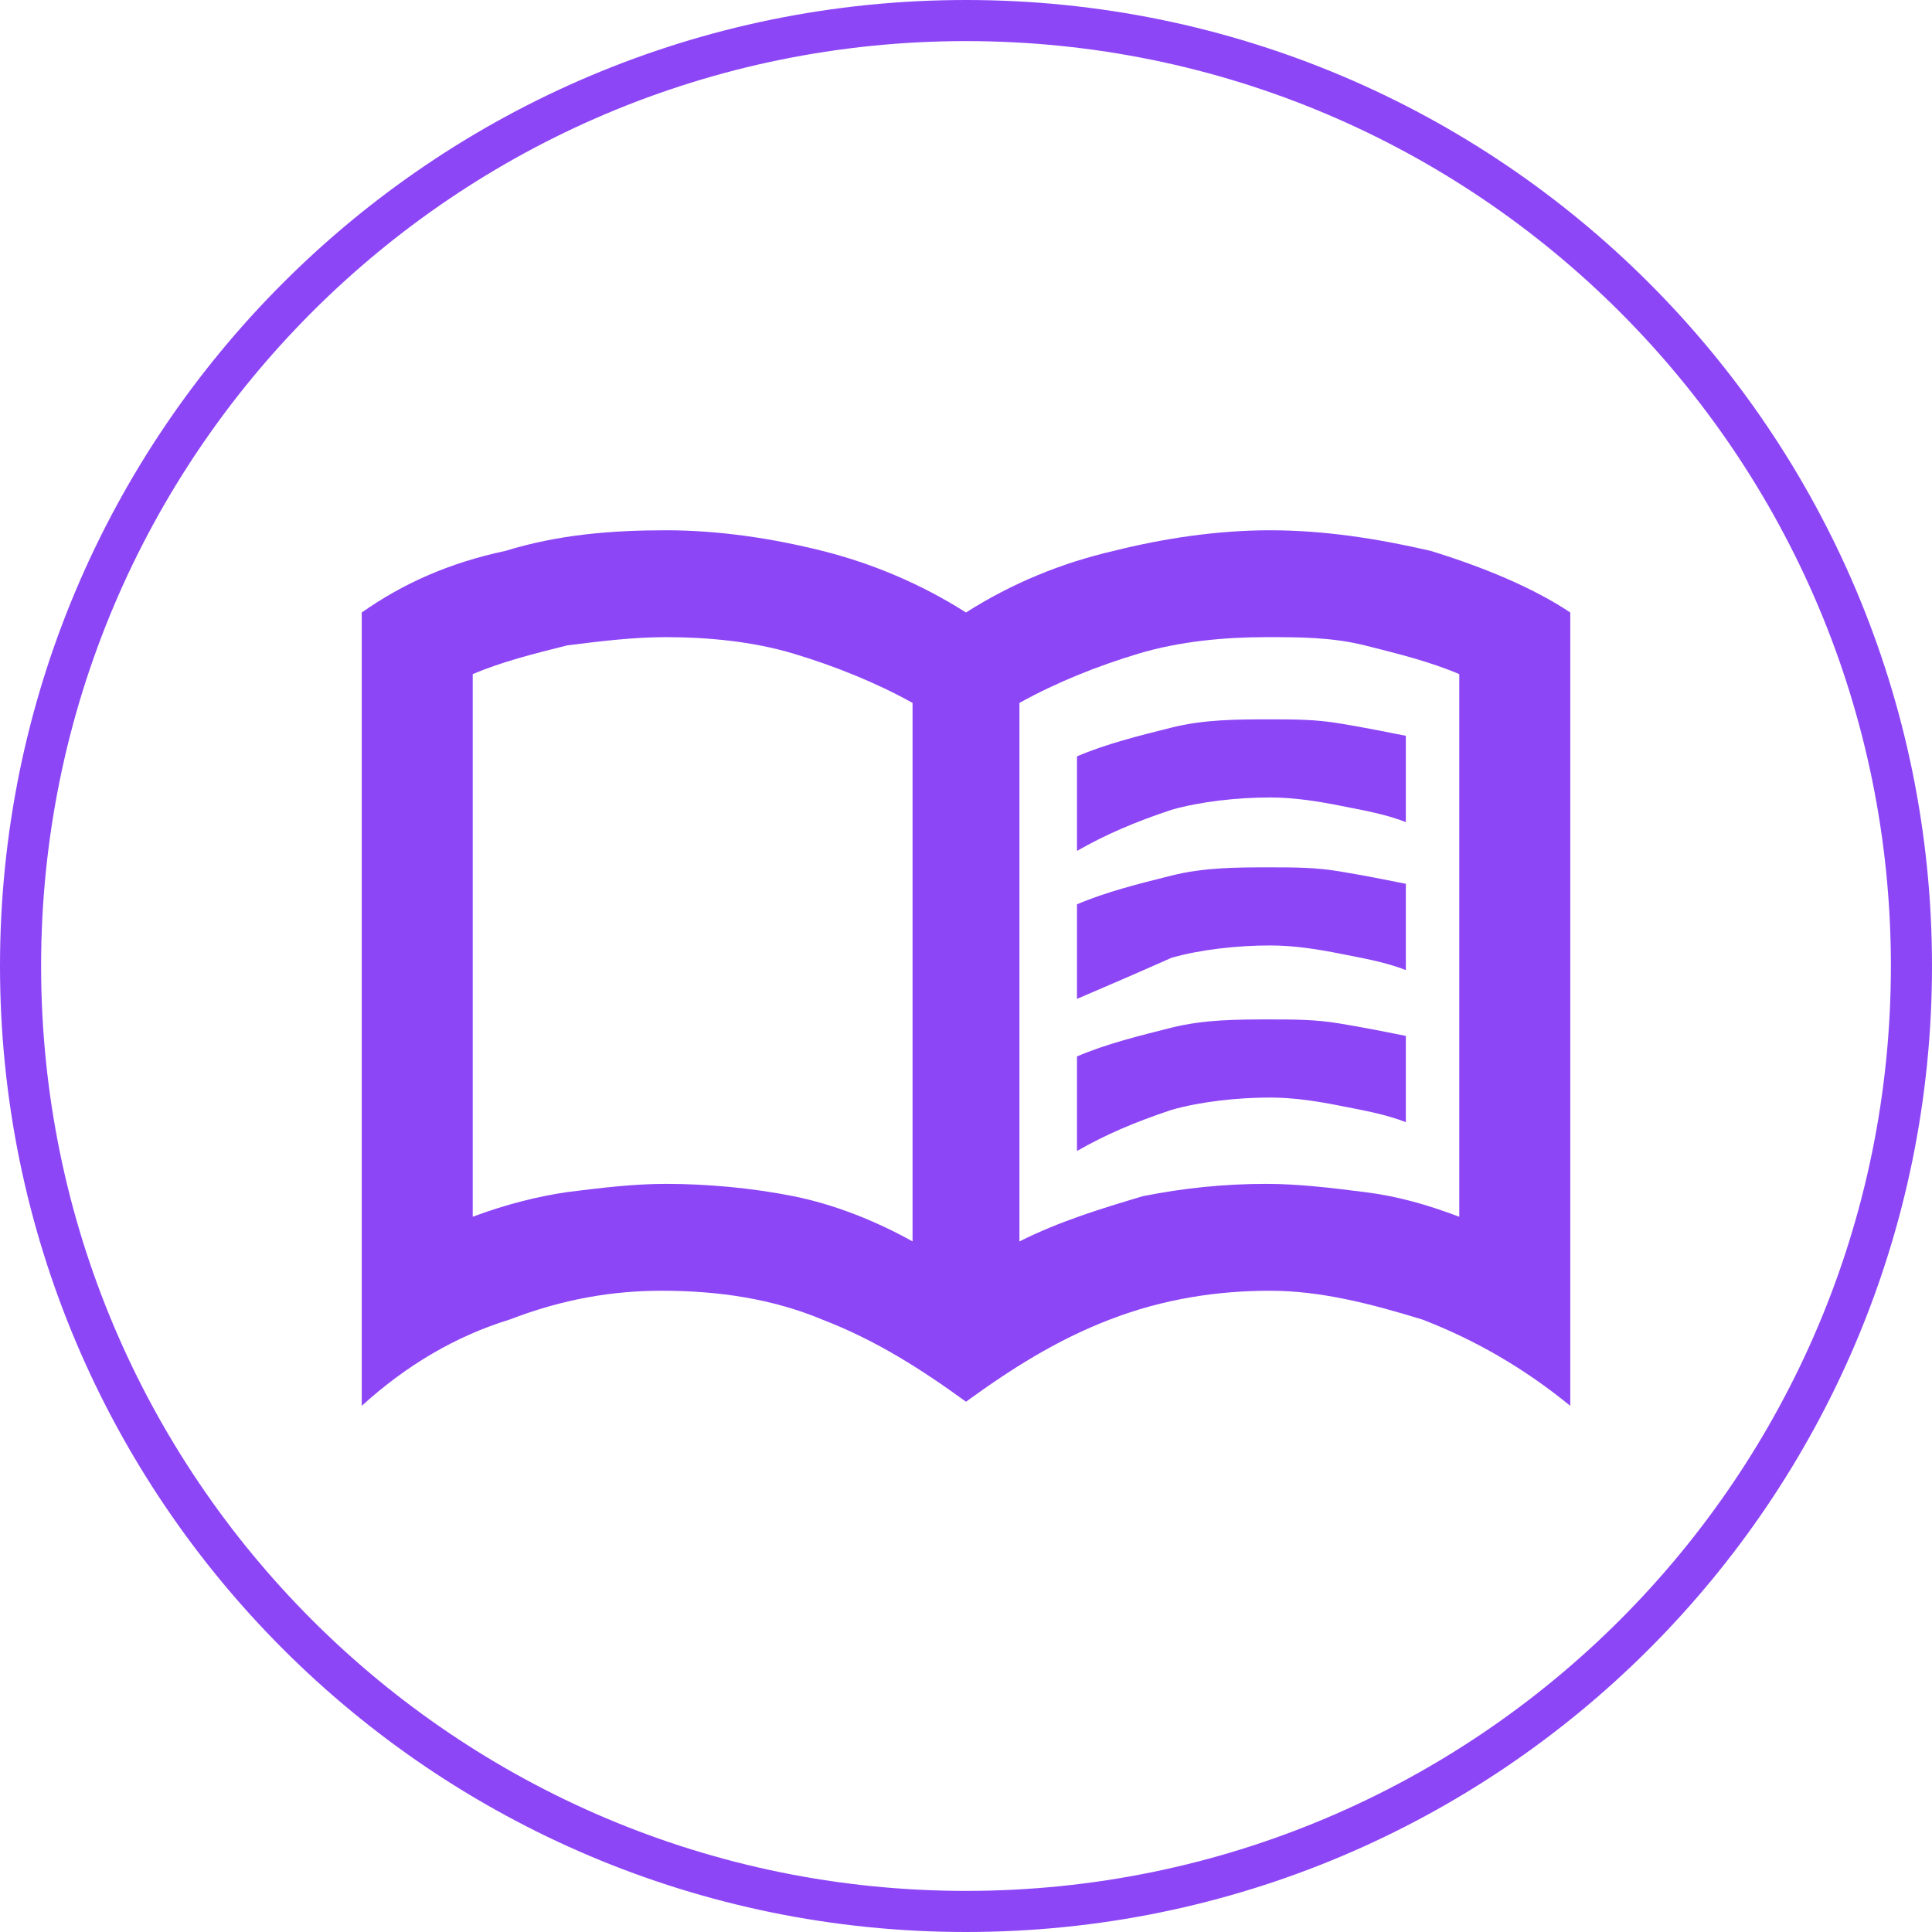
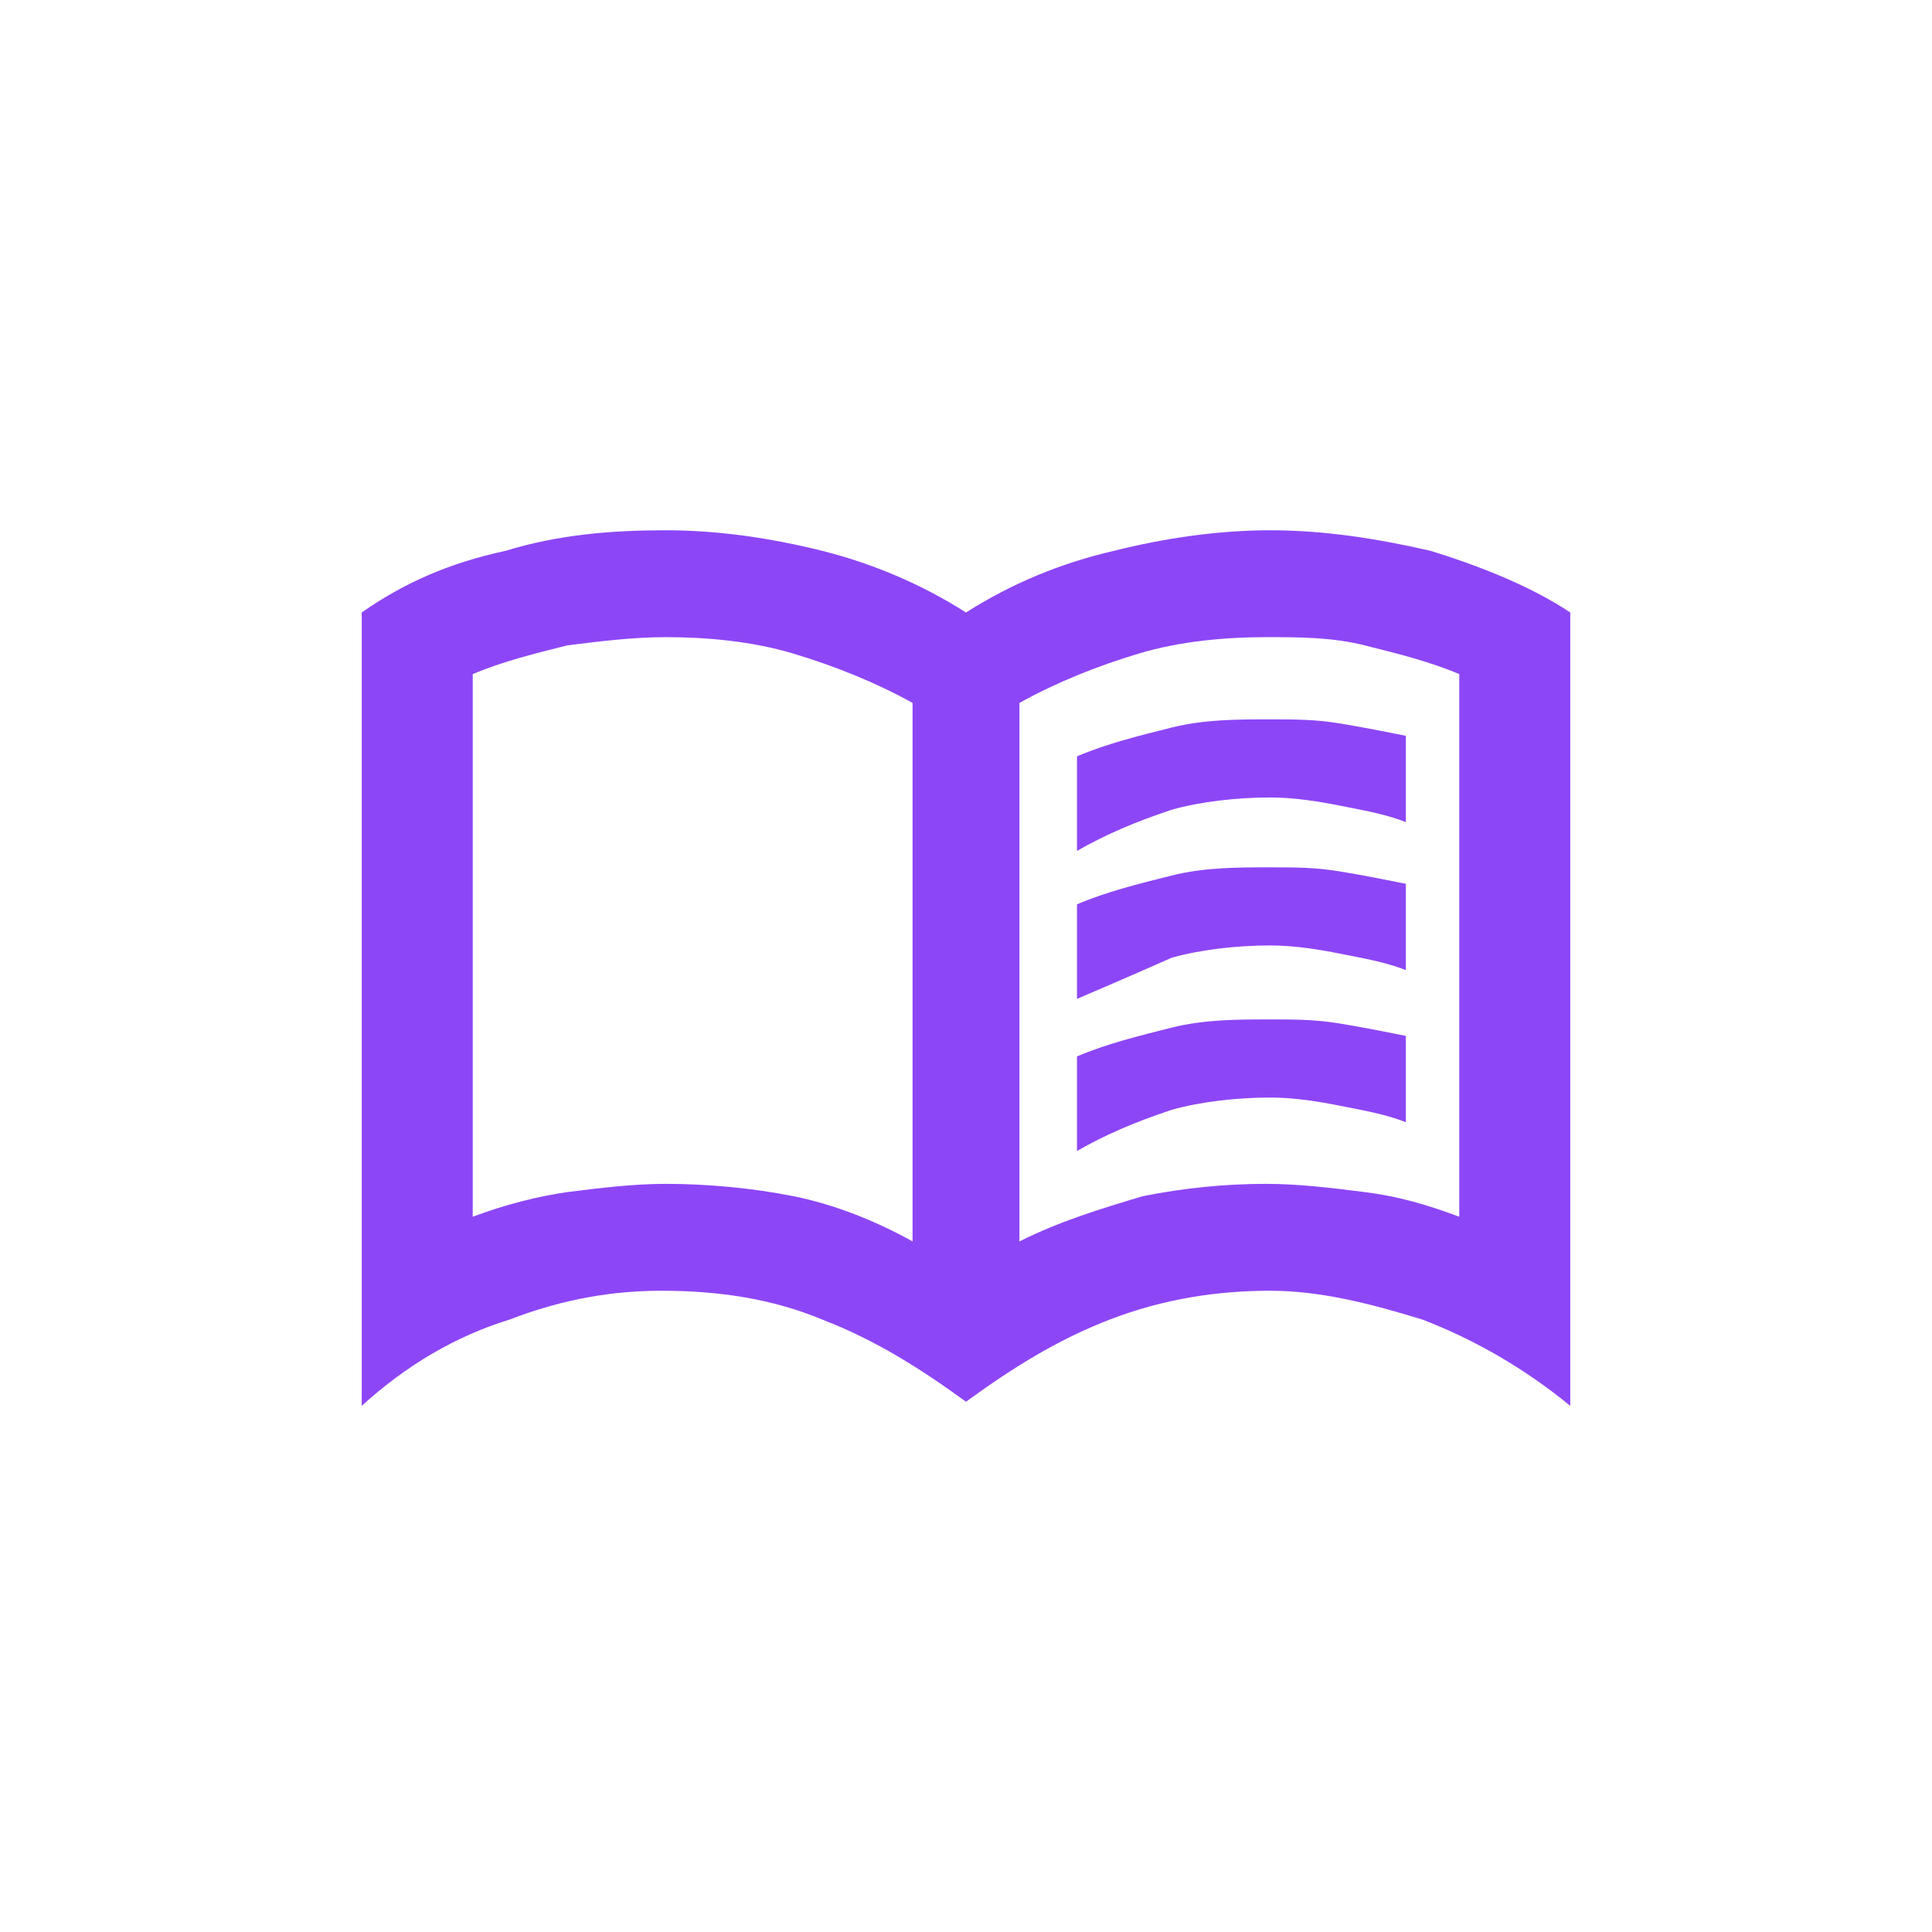
<svg xmlns="http://www.w3.org/2000/svg" id="_Слой_2" viewBox="0 0 47 47">
  <defs>
    <style>.cls-1{fill:#8d46f6;}.cls-2{fill:none;stroke:#8d46f6;}</style>
  </defs>
  <g id="_Слой_1-2">
    <path class="cls-1" d="M26.2,20.7v-2.3c.7-.3,1.5-.5,2.3-.7s1.6-.2,2.4-.2c.6,0,1.1,0,1.7,.1s1.1,.2,1.6,.3v2.1c-.5-.2-1.1-.3-1.6-.4-.5-.1-1.1-.2-1.7-.2-.8,0-1.7,.1-2.4,.3-.9,.3-1.6,.6-2.3,1Zm0,7.3v-2.3c.7-.3,1.5-.5,2.3-.7s1.6-.2,2.4-.2c.6,0,1.1,0,1.7,.1s1.1,.2,1.6,.3v2.1c-.5-.2-1.1-.3-1.6-.4s-1.1-.2-1.7-.2c-.8,0-1.7,.1-2.4,.3-.9,.3-1.6,.6-2.3,1Zm0-3.7v-2.3c.7-.3,1.5-.5,2.3-.7s1.6-.2,2.4-.2c.6,0,1.1,0,1.7,.1s1.1,.2,1.6,.3v2.1c-.5-.2-1.1-.3-1.6-.4-.5-.1-1.1-.2-1.7-.2-.8,0-1.7,.1-2.4,.3-.9,.4-1.6,.7-2.3,1Zm-10,4.5c1,0,2.1,.1,3.1,.3,1,.2,2,.6,2.9,1.1v-13.1c-.9-.5-1.9-.9-2.9-1.2s-2.1-.4-3.1-.4c-.8,0-1.6,.1-2.4,.2-.8,.2-1.6,.4-2.3,.7v13.2c.8-.3,1.6-.5,2.3-.6,.8-.1,1.6-.2,2.4-.2Zm8.6,1.4c1-.5,2-.8,3-1.1,1-.2,2-.3,3-.3,.8,0,1.6,.1,2.4,.2s1.5,.3,2.3,.6v-13.2c-.7-.3-1.5-.5-2.3-.7s-1.6-.2-2.4-.2c-1,0-2.1,.1-3.1,.4-1,.3-2,.7-2.9,1.2v13.1Zm-1.3,3.9c-1.1-.8-2.2-1.5-3.5-2-1.2-.5-2.5-.7-3.9-.7-1.2,0-2.4,.2-3.7,.7-1.3,.4-2.5,1.1-3.6,2.1V14.9c1-.7,2.1-1.2,3.5-1.5,1.3-.4,2.6-.5,3.9-.5s2.6,.2,3.8,.5c1.2,.3,2.4,.8,3.5,1.5,1.1-.7,2.3-1.2,3.6-1.5,1.2-.3,2.5-.5,3.8-.5s2.6,.2,3.9,.5c1.3,.4,2.5,.9,3.4,1.5v19.3c-1.1-.9-2.3-1.6-3.6-2.1-1.3-.4-2.5-.7-3.7-.7-1.3,0-2.6,.2-3.9,.7-1.3,.5-2.4,1.2-3.5,2Z" />
-     <path class="cls-2" d="M23.5,46.5c12.7,0,23-10.3,23-23S36.2,.5,23.5,.5,.5,10.8,.5,23.5s10.3,23,23,23Z" />
  </g>
</svg>